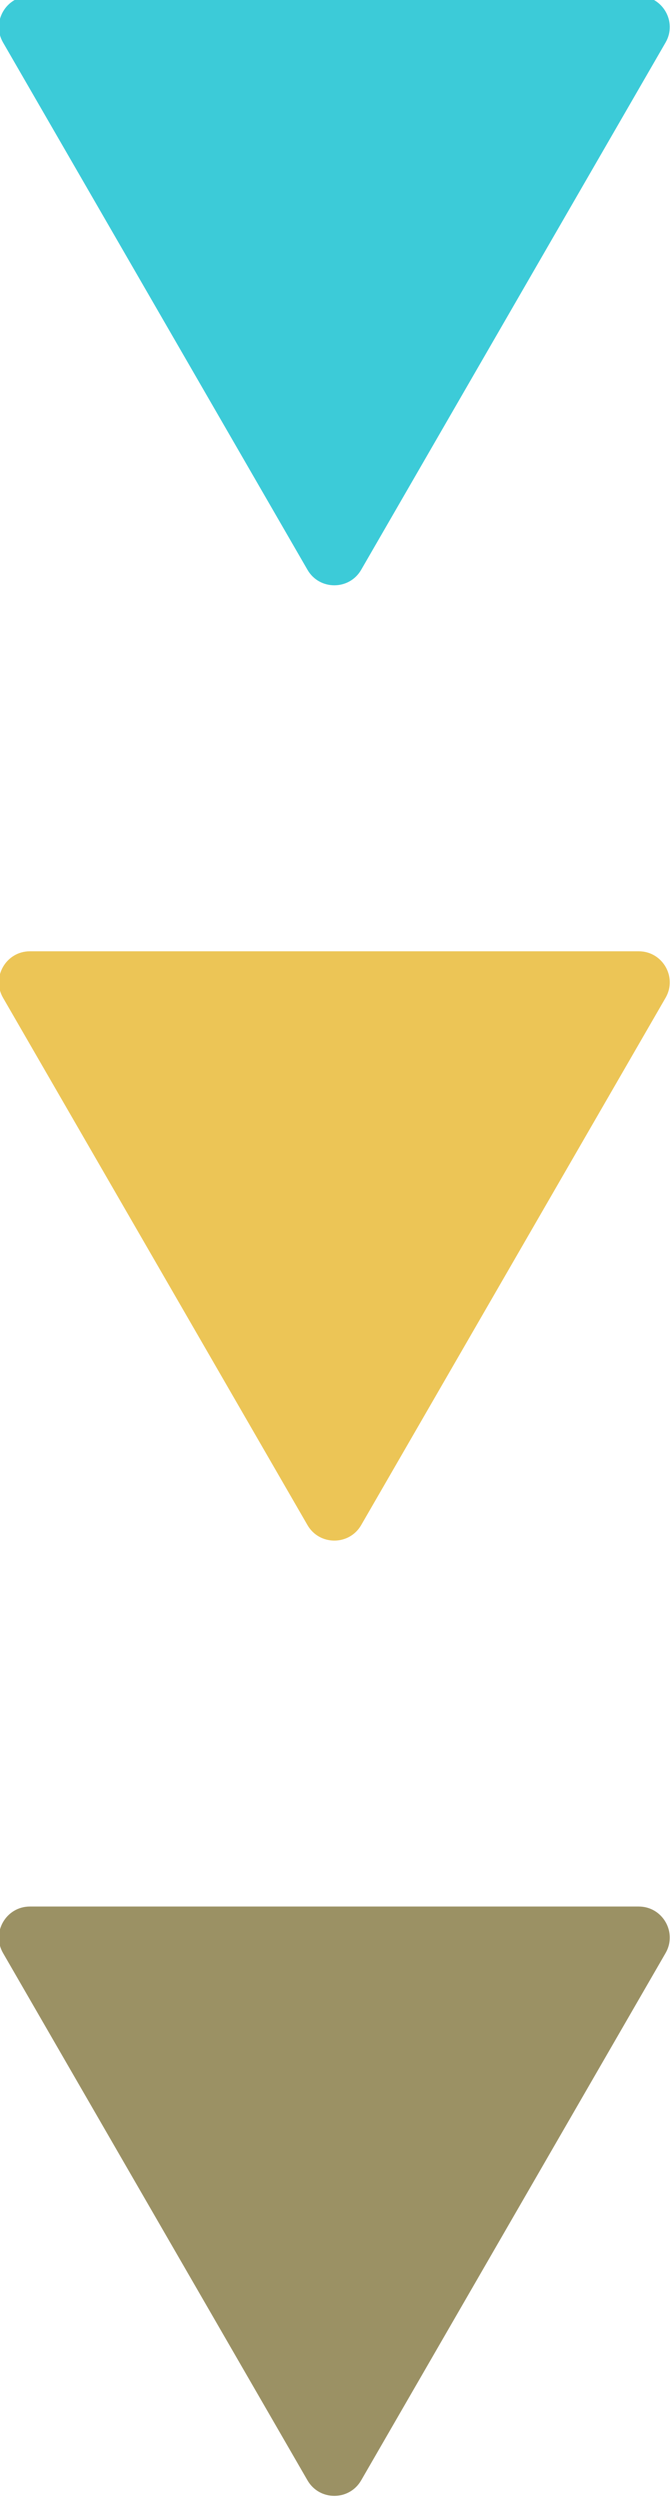
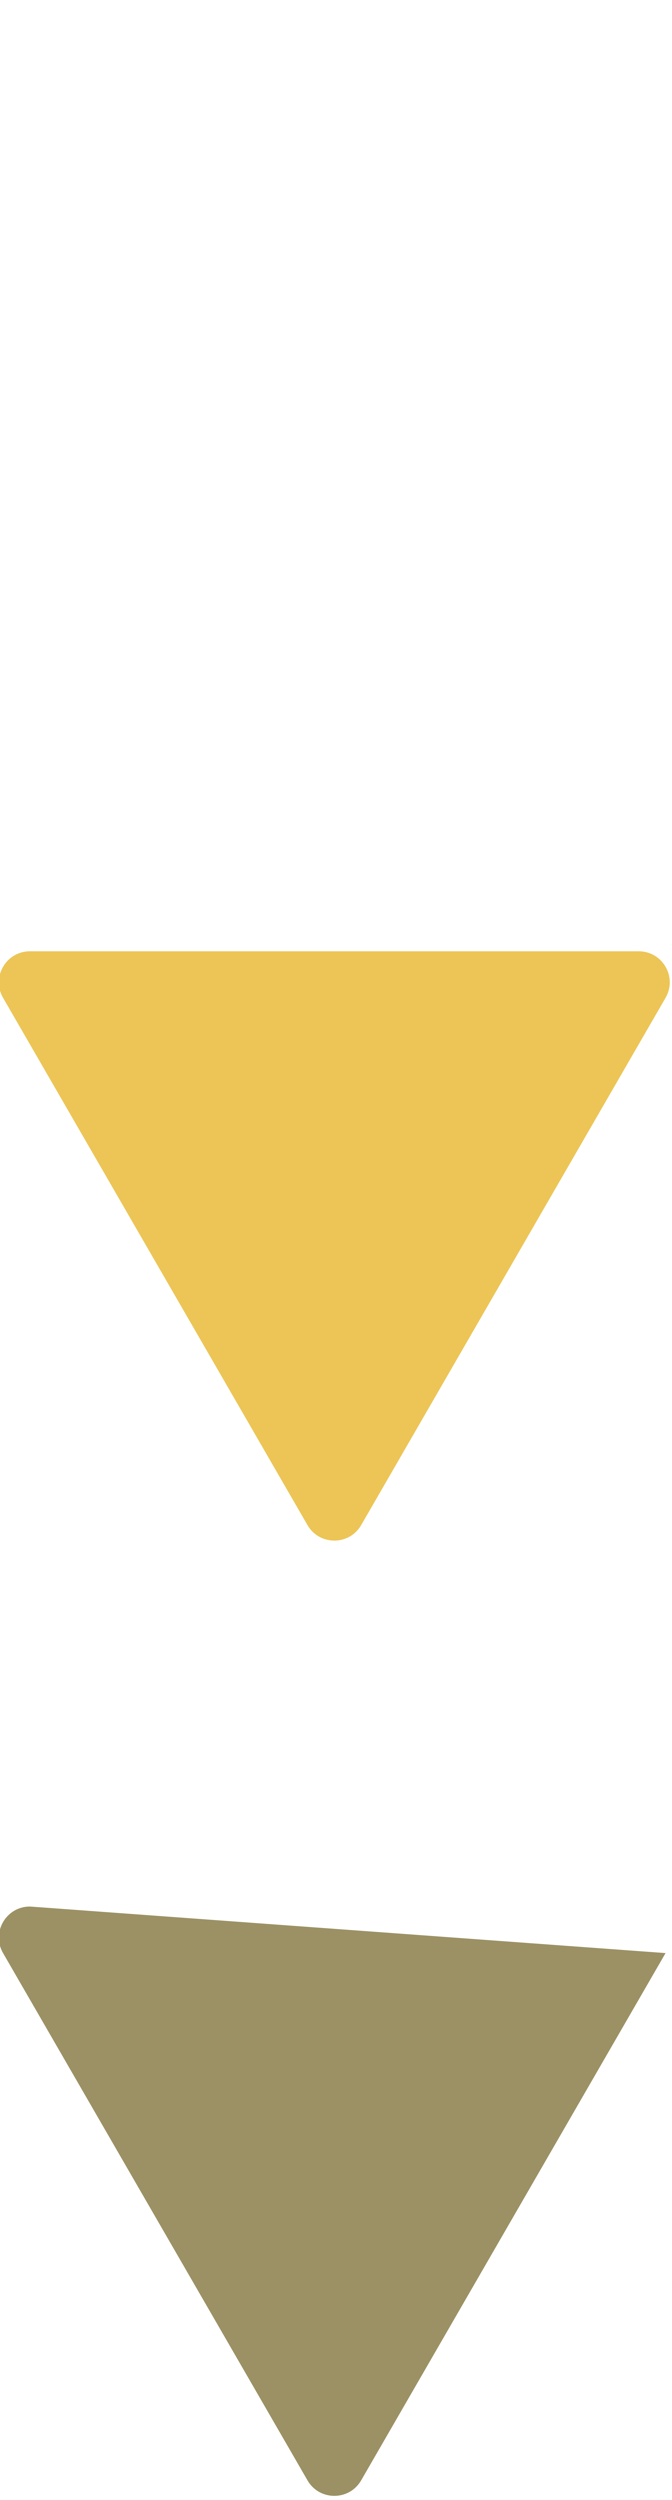
<svg xmlns="http://www.w3.org/2000/svg" width="100%" height="100%" viewBox="0 0 207 770" version="1.1" xml:space="preserve" style="fill-rule:evenodd;clip-rule:evenodd;stroke-linejoin:round;stroke-miterlimit:2;">
  <g transform="matrix(1,0,0,1,-25896.7,-28988.7)">
    <g transform="matrix(8.333,0,0,8.333,18000,0)">
      <g transform="matrix(1,0,0,1,960.993,3479.4)">
-         <path d="M0,20.445L11.252,0.955C11.694,0.191 11.142,-0.764 10.259,-0.764L-12.245,-0.764C-13.127,-0.764 -13.679,0.191 -13.238,0.955L-1.985,20.445C-1.544,21.209 -0.441,21.209 0,20.445" style="fill:rgb(60,203,216);fill-rule:nonzero;" />
-       </g>
+         </g>
    </g>
    <g transform="matrix(8.333,0,0,8.333,18000,0)">
      <g transform="matrix(1,0,0,1,960.993,3514.71)">
        <path d="M0,20.446L11.252,0.956C11.694,0.192 11.142,-0.764 10.259,-0.764L-12.245,-0.764C-13.127,-0.764 -13.679,0.192 -13.238,0.956L-1.985,20.446C-1.544,21.21 -0.441,21.21 0,20.446" style="fill:rgb(236,197,86);fill-rule:nonzero;" />
      </g>
    </g>
    <g transform="matrix(8.333,0,0,8.333,18000,0)">
      <g transform="matrix(1,0,0,1,960.993,3550.02)">
-         <path d="M0,20.445L11.252,0.956C11.694,0.191 11.142,-0.765 10.259,-0.765L-12.245,-0.765C-13.127,-0.765 -13.679,0.191 -13.238,0.956L-1.985,20.445C-1.544,21.21 -0.441,21.21 0,20.445" style="fill:rgb(155,145,100);fill-rule:nonzero;" />
+         <path d="M0,20.445L11.252,0.956L-12.245,-0.765C-13.127,-0.765 -13.679,0.191 -13.238,0.956L-1.985,20.445C-1.544,21.21 -0.441,21.21 0,20.445" style="fill:rgb(155,145,100);fill-rule:nonzero;" />
      </g>
    </g>
  </g>
</svg>